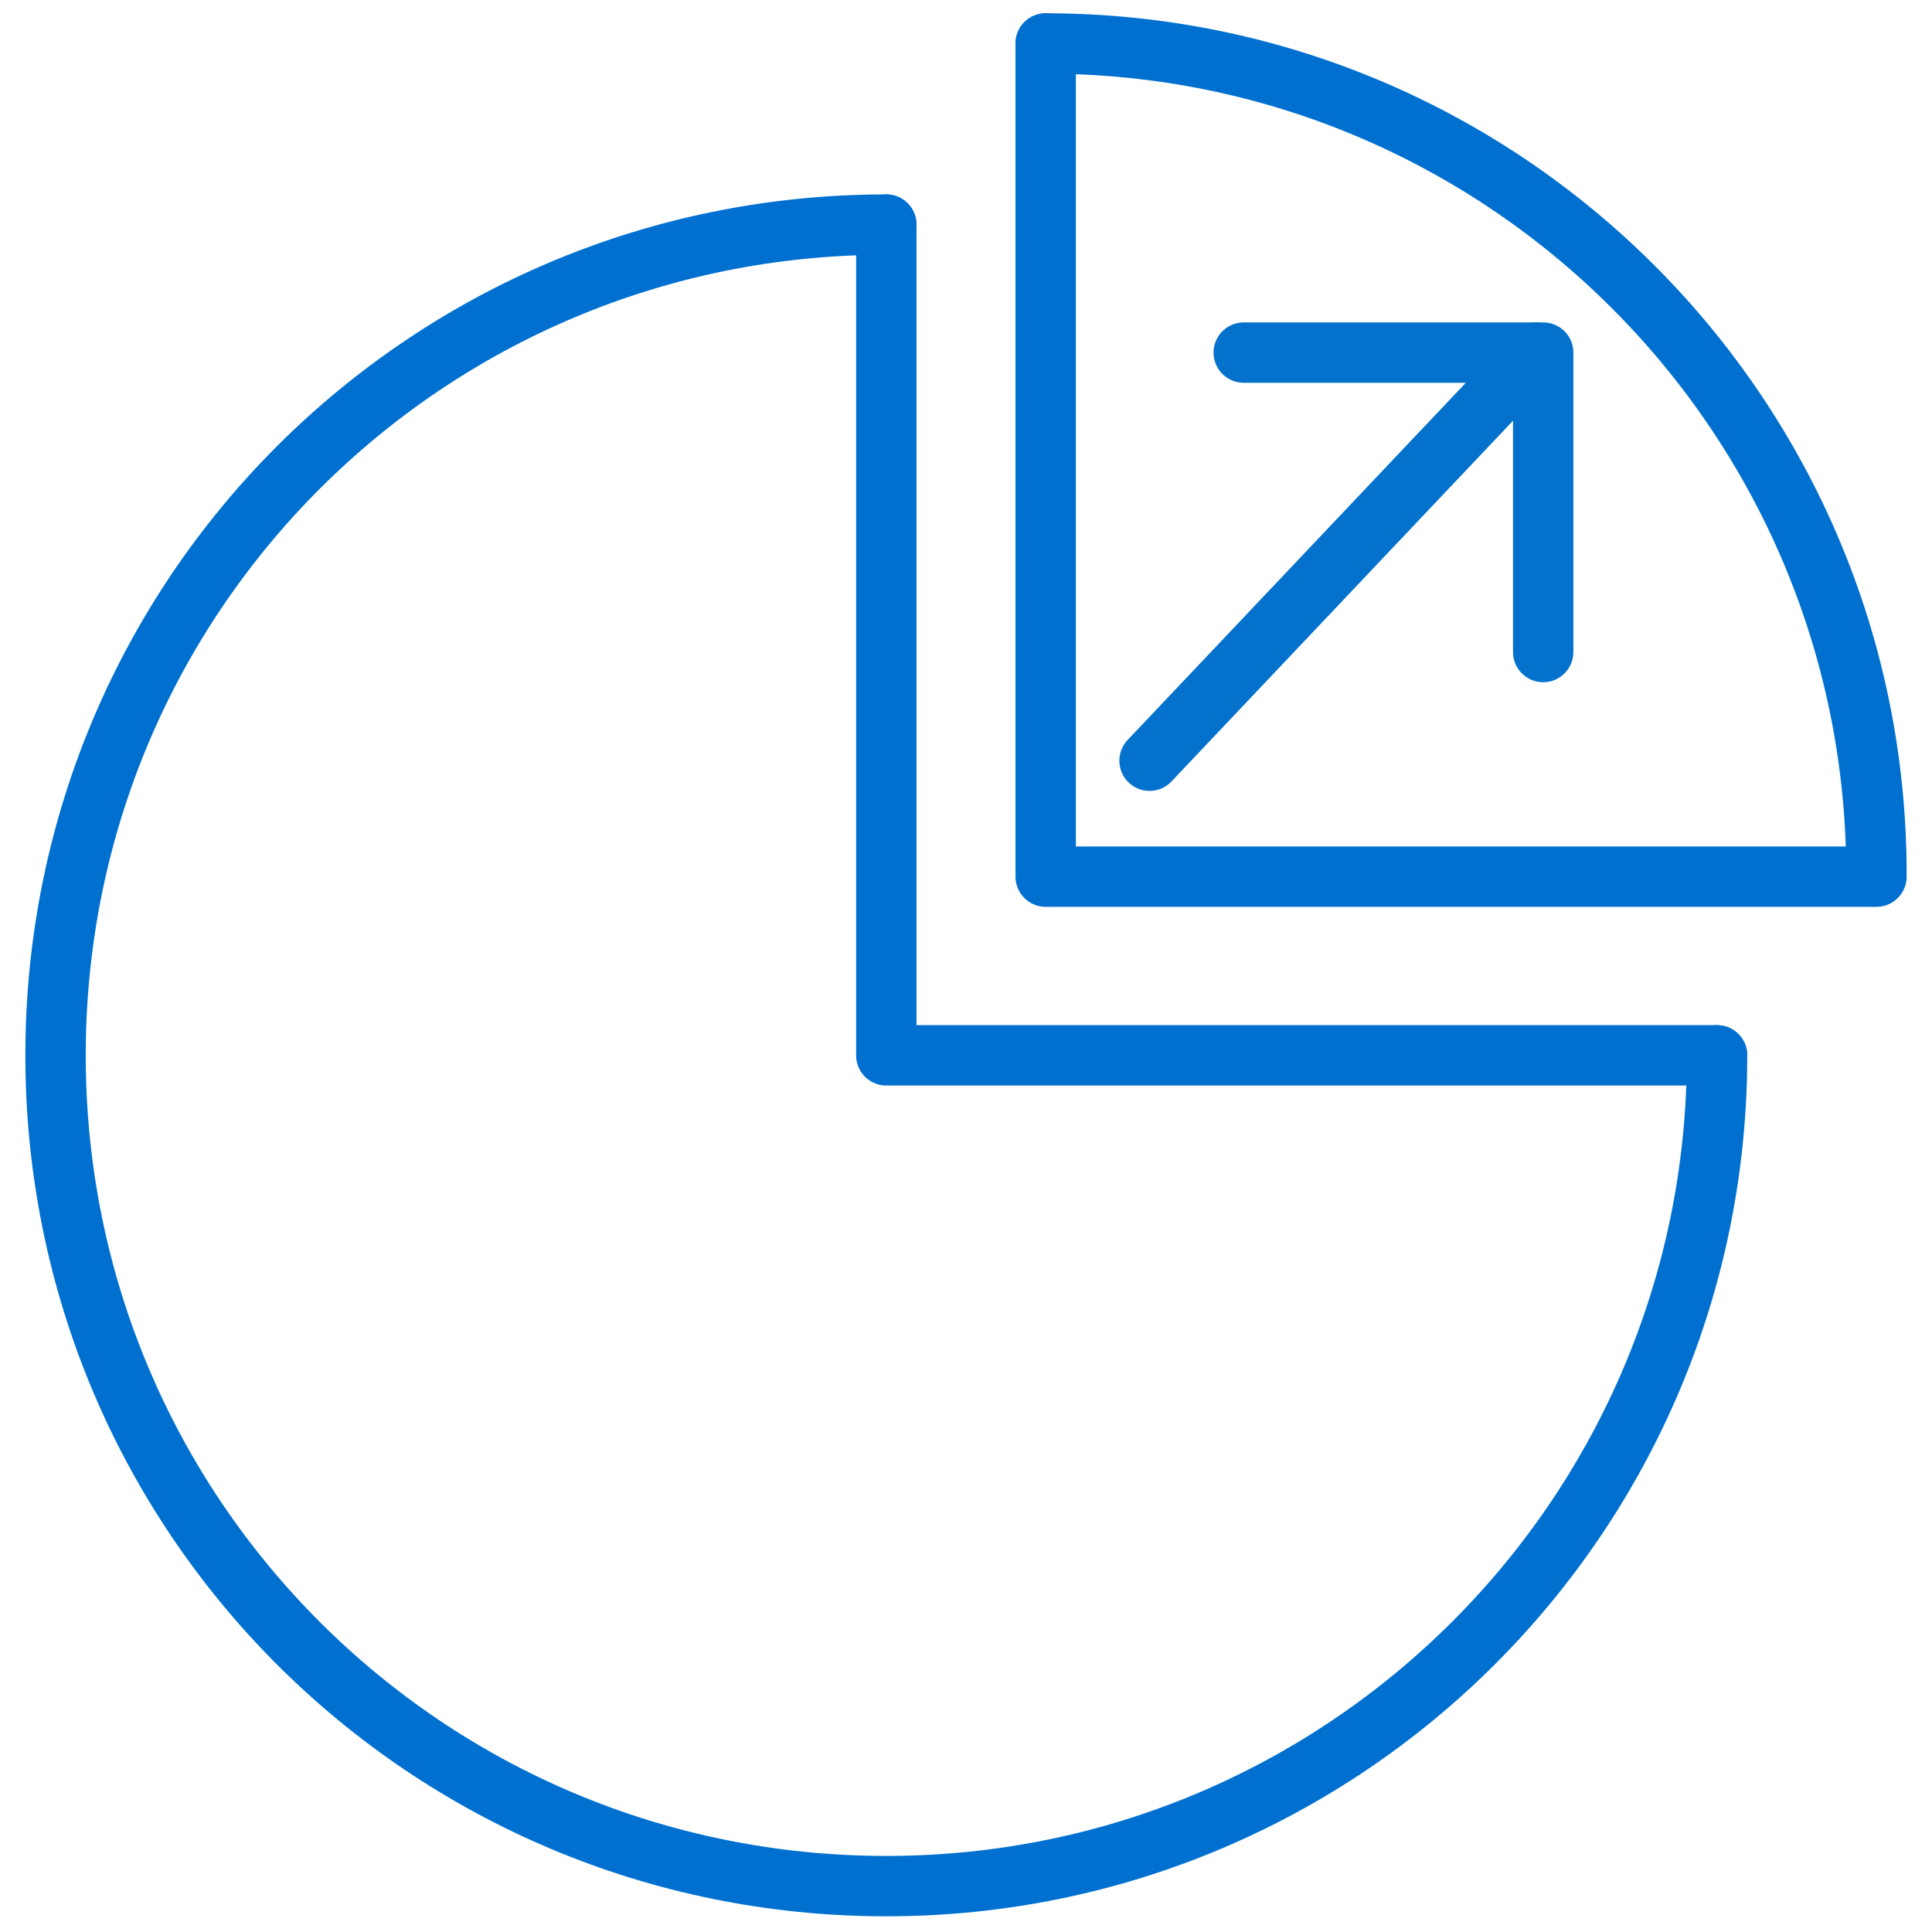
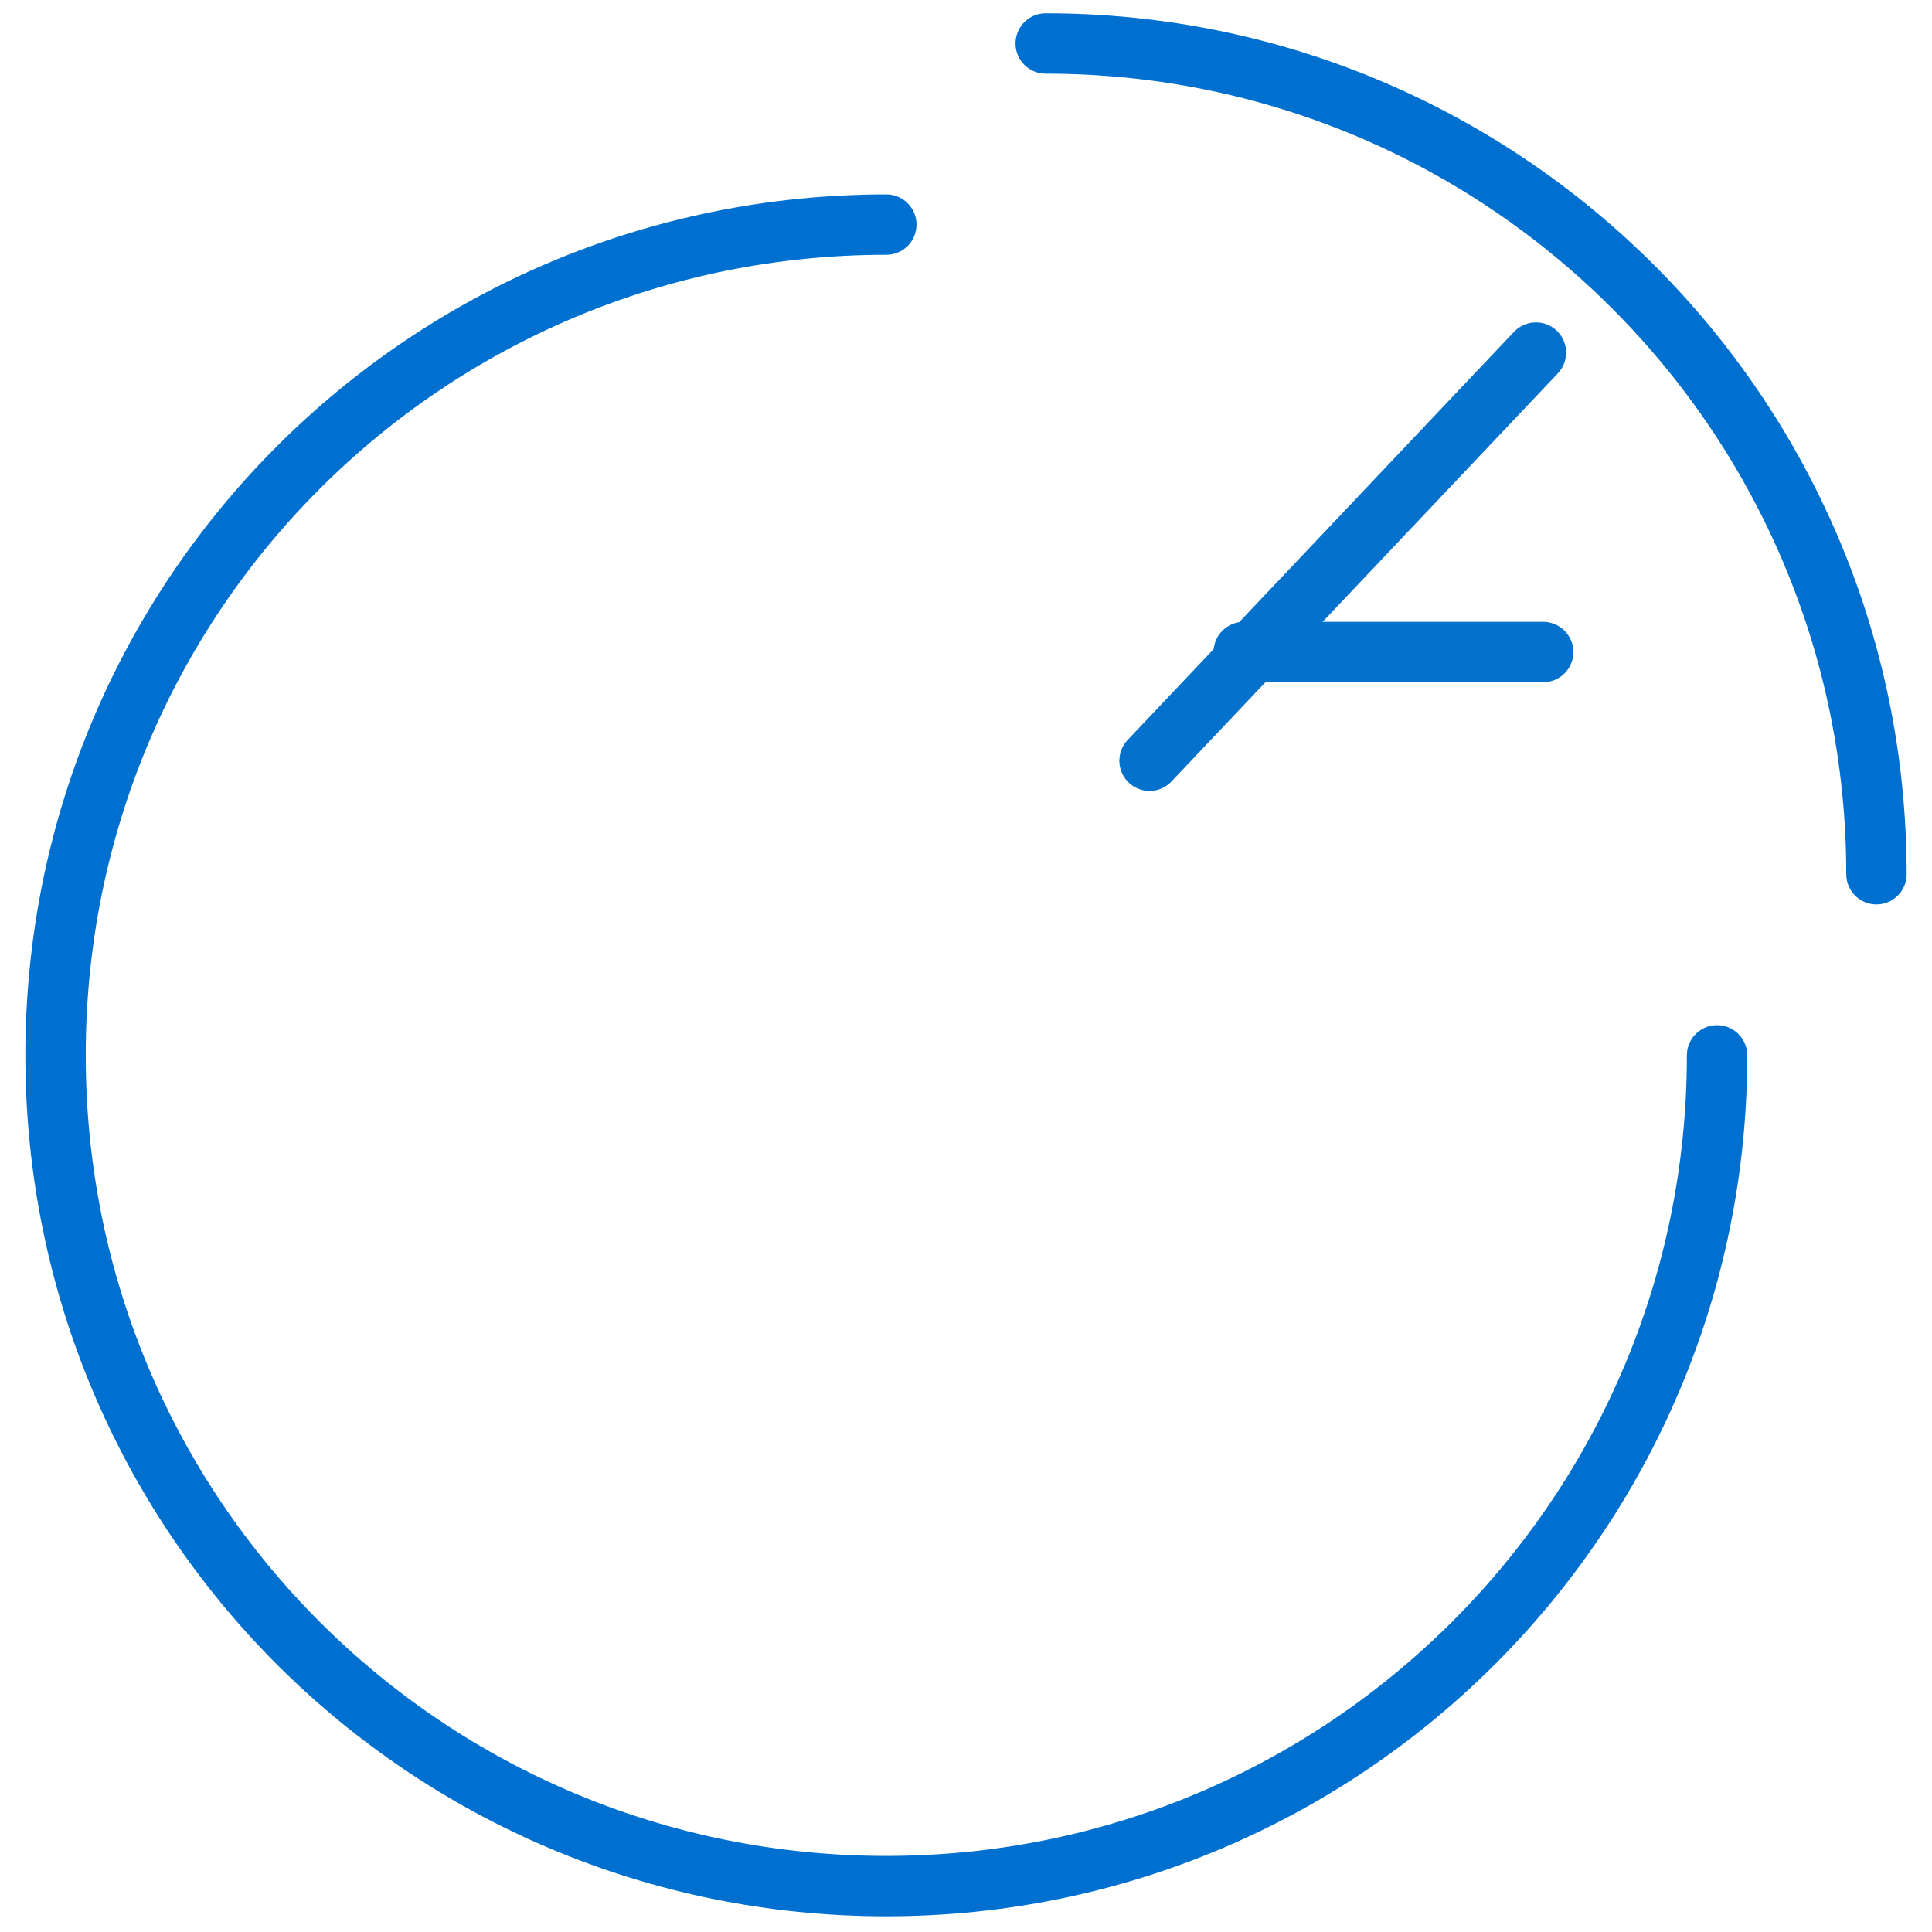
<svg xmlns="http://www.w3.org/2000/svg" viewBox="0 0 80 80">
  <style>.C{stroke-width:2.5}.D{stroke-linecap:round}.E{stroke-linejoin:round}.F{stroke-miterlimit:10}</style>
  <g fill="none" class="C D E F">
    <g stroke="#0070d0">
      <path d="M71.1 43.7c0 19-15.4 34.4-34.4 34.4S2.3 62.8 2.3 43.7 17.7 9.3 36.7 9.3m6.6-7.5c19 0 34.4 15.4 34.4 34.4" />
-       <path d="M43.3 1.8v34.5m34.4 0H43.3m-6.6-27v34.4m34.4 0H36.7" />
    </g>
    <g stroke="#0472cc">
-       <path d="M63.9 27V14.6H51.5" />
+       <path d="M63.9 27H51.5" />
      <path d="M47.6 31.5l16-16.9" />
    </g>
  </g>
</svg>